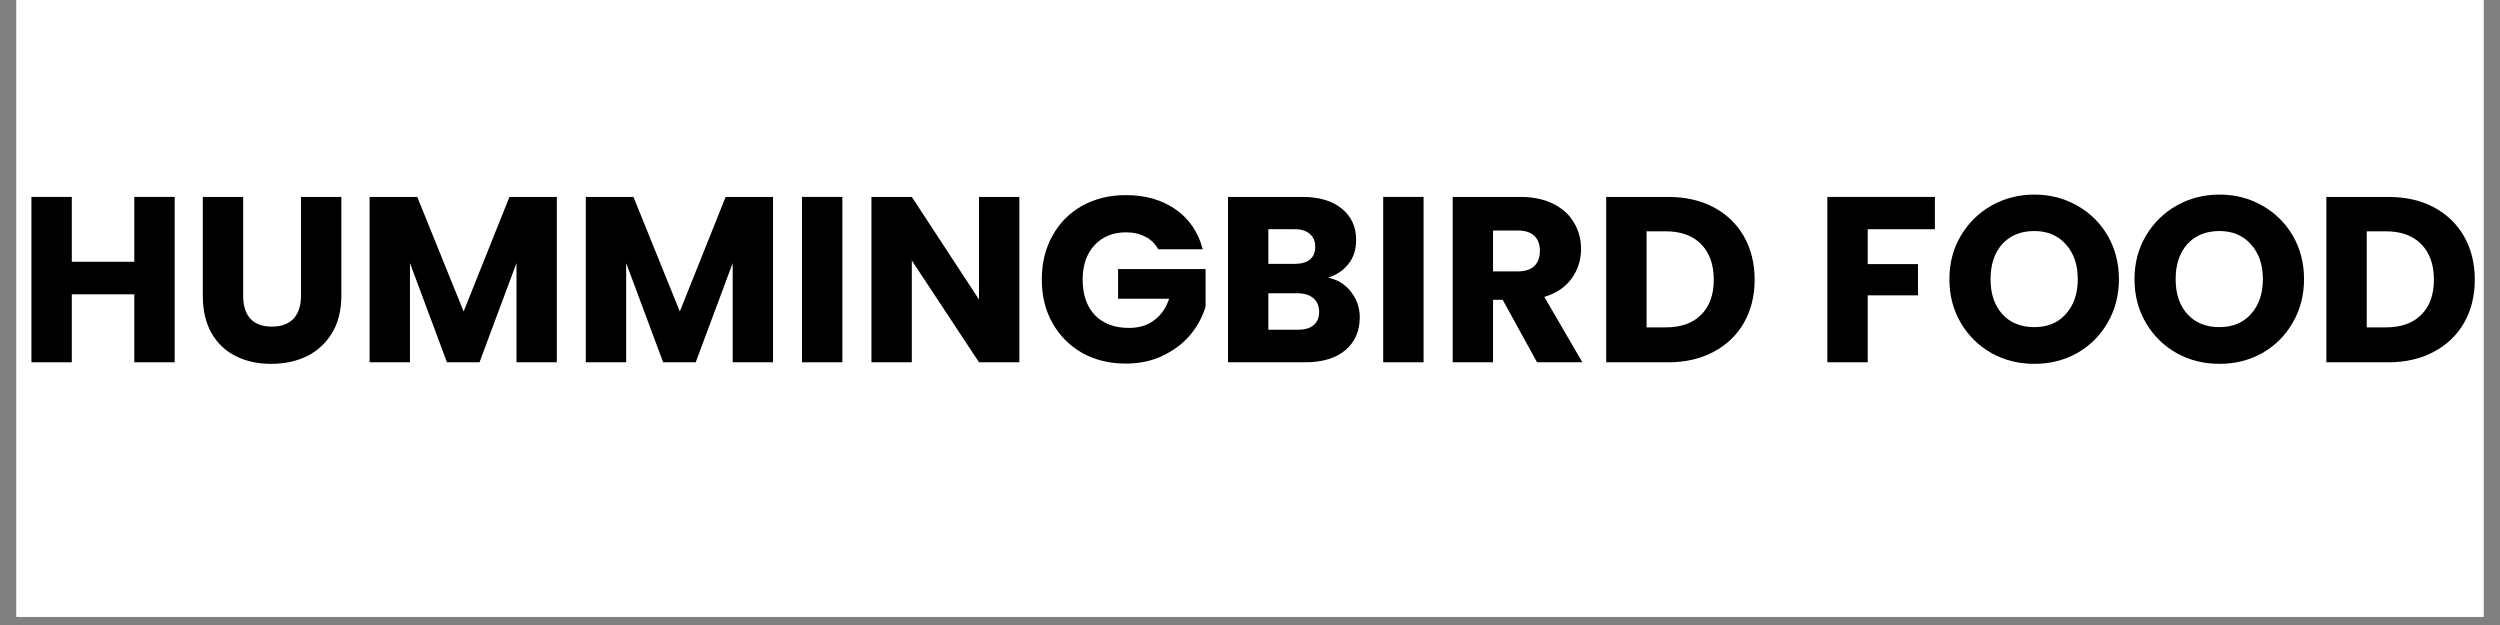
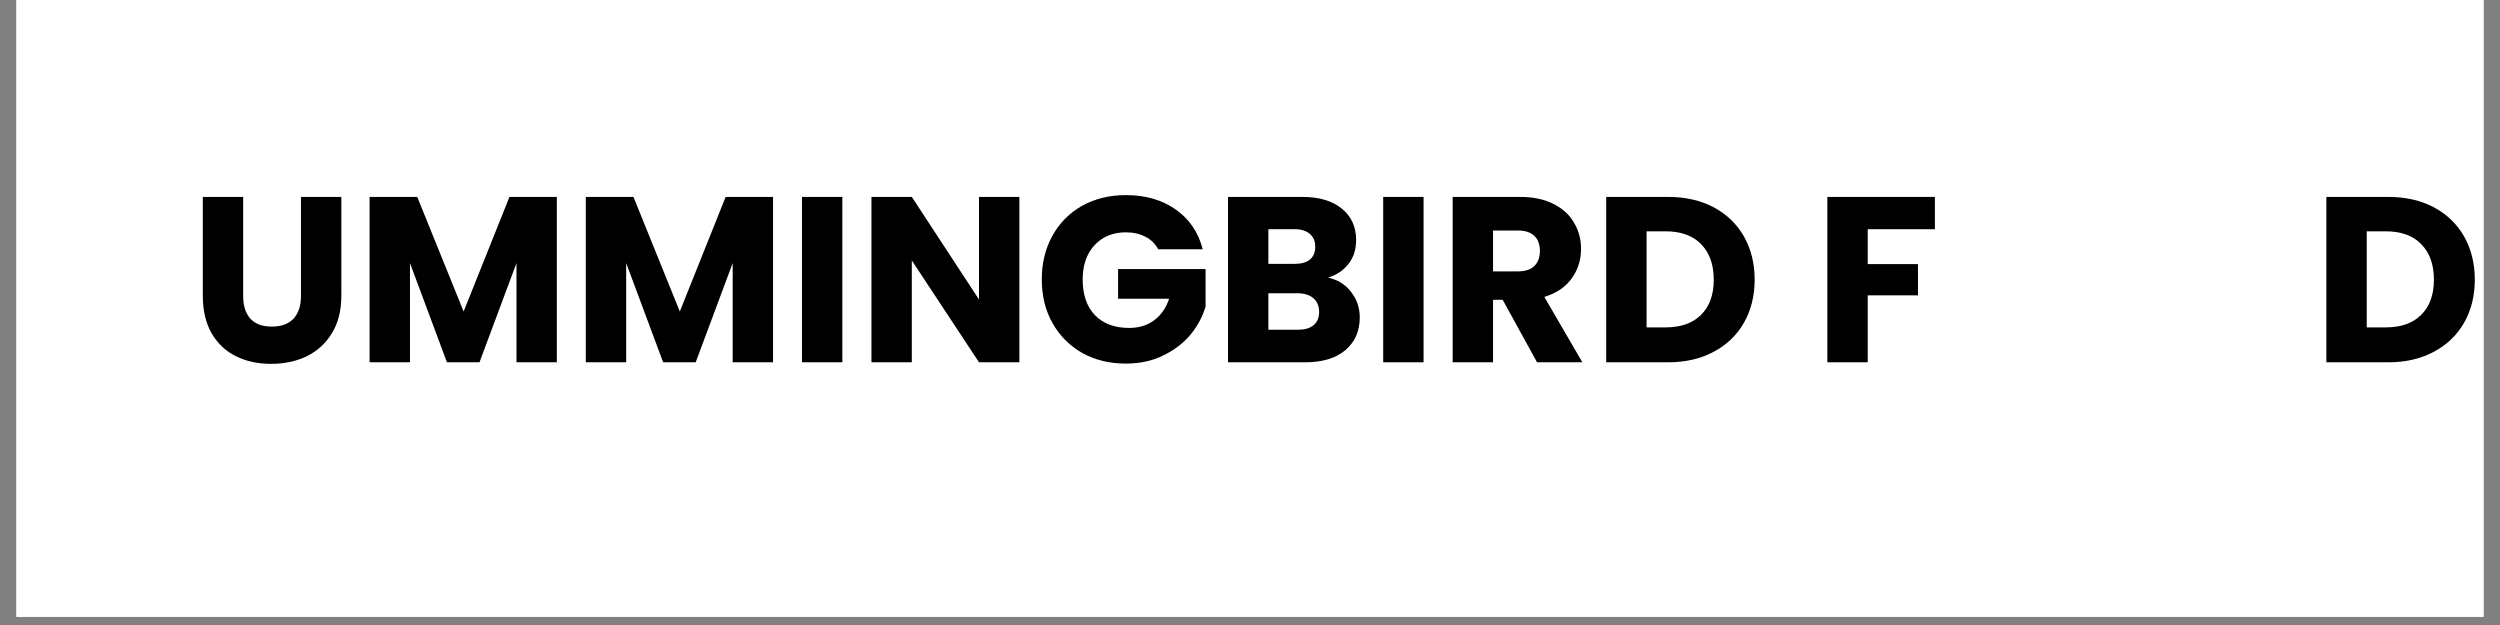
<svg xmlns="http://www.w3.org/2000/svg" version="1.2" preserveAspectRatio="xMidYMid meet" height="50" viewBox="0 0 150 37.5" zoomAndPan="magnify" width="200">
  <rect x="0" y="0" width="150" height="37.5" fill="#808080" stroke="none" />
  <defs>
    <clipPath id="cefcf274c4">
      <path d="M 0.988 0 L 149.012 0 L 149.012 37.008 L 0.988 37.008 Z M 0.988 0" />
    </clipPath>
    <clipPath id="c2858876a5">
      <path d="M 0.988 6 L 149.012 6 L 149.012 28 L 0.988 28 Z M 0.988 6" />
    </clipPath>
    <clipPath id="6d09ab0fb2">
      <rect height="22" y="0" width="150" x="0" />
    </clipPath>
  </defs>
  <g id="23f9729bae">
    <g clip-path="url(#cefcf274c4)" clip-rule="nonzero">
      <path d="M 0.988 0 L 149.012 0 L 149.012 37.008 L 0.988 37.008 Z M 0.988 0" style="stroke:none;fill-rule:nonzero;fill:#ffffff;fill-opacity:1;" />
-       <path d="M 0.988 0 L 149.012 0 L 149.012 37.008 L 0.988 37.008 Z M 0.988 0" style="stroke:none;fill-rule:nonzero;fill:#ffffff;fill-opacity:1;" />
+       <path d="M 0.988 0 L 149.012 0 L 149.012 37.008 L 0.988 37.008 Z " style="stroke:none;fill-rule:nonzero;fill:#ffffff;fill-opacity:1;" />
    </g>
    <g clip-path="url(#c2858876a5)" clip-rule="nonzero">
      <g transform="matrix(1,0,0,1,0,6)">
        <g clip-path="url(#6d09ab0fb2)">
          <g style="fill:#000000;fill-opacity:1;">
            <g transform="translate(1.011, 15.737)">
-               <path d="M 9.469 -9.922 L 9.469 0 L 7.047 0 L 7.047 -4.078 L 3.297 -4.078 L 3.297 0 L 0.875 0 L 0.875 -9.922 L 3.297 -9.922 L 3.297 -6.031 L 7.047 -6.031 L 7.047 -9.922 Z M 9.469 -9.922" style="stroke:none" />
-             </g>
+               </g>
          </g>
          <g style="fill:#000000;fill-opacity:1;">
            <g transform="translate(11.34, 15.737)">
              <path d="M 3.25 -9.922 L 3.25 -3.984 C 3.25 -3.391 3.395 -2.93 3.688 -2.609 C 3.977 -2.297 4.406 -2.141 4.969 -2.141 C 5.531 -2.141 5.961 -2.297 6.266 -2.609 C 6.566 -2.93 6.719 -3.391 6.719 -3.984 L 6.719 -9.922 L 9.141 -9.922 L 9.141 -4 C 9.141 -3.113 8.953 -2.363 8.578 -1.75 C 8.203 -1.133 7.695 -0.672 7.062 -0.359 C 6.426 -0.055 5.711 0.094 4.922 0.094 C 4.141 0.094 3.441 -0.055 2.828 -0.359 C 2.211 -0.66 1.723 -1.117 1.359 -1.734 C 1.004 -2.359 0.828 -3.113 0.828 -4 L 0.828 -9.922 Z M 3.25 -9.922" style="stroke:none" />
            </g>
          </g>
          <g style="fill:#000000;fill-opacity:1;">
            <g transform="translate(21.301, 15.737)">
              <path d="M 12.109 -9.922 L 12.109 0 L 9.688 0 L 9.688 -5.953 L 7.469 0 L 5.516 0 L 3.297 -5.953 L 3.297 0 L 0.875 0 L 0.875 -9.922 L 3.734 -9.922 L 6.516 -3.047 L 9.266 -9.922 Z M 12.109 -9.922" style="stroke:none" />
            </g>
          </g>
          <g style="fill:#000000;fill-opacity:1;">
            <g transform="translate(34.273, 15.737)">
              <path d="M 12.109 -9.922 L 12.109 0 L 9.688 0 L 9.688 -5.953 L 7.469 0 L 5.516 0 L 3.297 -5.953 L 3.297 0 L 0.875 0 L 0.875 -9.922 L 3.734 -9.922 L 6.516 -3.047 L 9.266 -9.922 Z M 12.109 -9.922" style="stroke:none" />
            </g>
          </g>
          <g style="fill:#000000;fill-opacity:1;">
            <g transform="translate(47.244, 15.737)">
              <path d="M 3.297 -9.922 L 3.297 0 L 0.875 0 L 0.875 -9.922 Z M 3.297 -9.922" style="stroke:none" />
            </g>
          </g>
          <g style="fill:#000000;fill-opacity:1;">
            <g transform="translate(51.412, 15.737)">
              <path d="M 9.75 0 L 7.328 0 L 3.297 -6.109 L 3.297 0 L 0.875 0 L 0.875 -9.922 L 3.297 -9.922 L 7.328 -3.766 L 7.328 -9.922 L 9.75 -9.922 Z M 9.75 0" style="stroke:none" />
            </g>
          </g>
          <g style="fill:#000000;fill-opacity:1;">
            <g transform="translate(62.038, 15.737)">
              <path d="M 7.453 -6.781 C 7.273 -7.113 7.02 -7.363 6.688 -7.531 C 6.352 -7.707 5.961 -7.797 5.516 -7.797 C 4.734 -7.797 4.102 -7.535 3.625 -7.016 C 3.156 -6.504 2.922 -5.82 2.922 -4.969 C 2.922 -4.062 3.164 -3.348 3.656 -2.828 C 4.156 -2.316 4.836 -2.062 5.703 -2.062 C 6.297 -2.062 6.797 -2.211 7.203 -2.516 C 7.617 -2.816 7.922 -3.25 8.109 -3.812 L 5.047 -3.812 L 5.047 -5.594 L 10.297 -5.594 L 10.297 -3.344 C 10.117 -2.738 9.816 -2.176 9.391 -1.656 C 8.961 -1.145 8.414 -0.727 7.75 -0.406 C 7.094 -0.082 6.348 0.078 5.516 0.078 C 4.535 0.078 3.66 -0.133 2.891 -0.562 C 2.129 -1 1.535 -1.598 1.109 -2.359 C 0.68 -3.117 0.469 -3.988 0.469 -4.969 C 0.469 -5.945 0.68 -6.82 1.109 -7.594 C 1.535 -8.363 2.129 -8.961 2.891 -9.391 C 3.66 -9.816 4.535 -10.031 5.516 -10.031 C 6.691 -10.031 7.688 -9.742 8.5 -9.172 C 9.32 -8.598 9.863 -7.801 10.125 -6.781 Z M 7.453 -6.781" style="stroke:none" />
            </g>
          </g>
          <g style="fill:#000000;fill-opacity:1;">
            <g transform="translate(72.805, 15.737)">
              <path d="M 6.875 -5.078 C 7.445 -4.961 7.906 -4.68 8.25 -4.234 C 8.602 -3.785 8.781 -3.273 8.781 -2.703 C 8.781 -1.867 8.488 -1.207 7.906 -0.719 C 7.332 -0.238 6.531 0 5.5 0 L 0.875 0 L 0.875 -9.922 L 5.344 -9.922 C 6.344 -9.922 7.129 -9.688 7.703 -9.219 C 8.273 -8.758 8.562 -8.133 8.562 -7.344 C 8.562 -6.758 8.406 -6.273 8.094 -5.891 C 7.789 -5.504 7.383 -5.234 6.875 -5.078 Z M 3.297 -5.906 L 4.875 -5.906 C 5.27 -5.906 5.57 -5.988 5.781 -6.156 C 6 -6.332 6.109 -6.594 6.109 -6.938 C 6.109 -7.27 6 -7.523 5.781 -7.703 C 5.57 -7.891 5.27 -7.984 4.875 -7.984 L 3.297 -7.984 Z M 5.078 -1.953 C 5.473 -1.953 5.781 -2.039 6 -2.219 C 6.227 -2.406 6.344 -2.672 6.344 -3.016 C 6.344 -3.367 6.227 -3.645 6 -3.844 C 5.77 -4.039 5.453 -4.141 5.047 -4.141 L 3.297 -4.141 L 3.297 -1.953 Z M 5.078 -1.953" style="stroke:none" />
            </g>
          </g>
          <g style="fill:#000000;fill-opacity:1;">
            <g transform="translate(82.117, 15.737)">
              <path d="M 3.297 -9.922 L 3.297 0 L 0.875 0 L 0.875 -9.922 Z M 3.297 -9.922" style="stroke:none" />
            </g>
          </g>
          <g style="fill:#000000;fill-opacity:1;">
            <g transform="translate(86.285, 15.737)">
              <path d="M 5.938 0 L 3.875 -3.75 L 3.297 -3.75 L 3.297 0 L 0.875 0 L 0.875 -9.922 L 4.922 -9.922 C 5.711 -9.922 6.379 -9.781 6.922 -9.5 C 7.473 -9.227 7.883 -8.852 8.156 -8.375 C 8.438 -7.906 8.578 -7.379 8.578 -6.797 C 8.578 -6.141 8.391 -5.551 8.016 -5.031 C 7.641 -4.508 7.094 -4.141 6.375 -3.922 L 8.656 0 Z M 3.297 -5.453 L 4.781 -5.453 C 5.227 -5.453 5.562 -5.562 5.781 -5.781 C 6 -6 6.109 -6.301 6.109 -6.688 C 6.109 -7.07 6 -7.367 5.781 -7.578 C 5.562 -7.797 5.227 -7.906 4.781 -7.906 L 3.297 -7.906 Z M 3.297 -5.453" style="stroke:none" />
            </g>
          </g>
          <g style="fill:#000000;fill-opacity:1;">
            <g transform="translate(95.498, 15.737)">
              <path d="M 4.594 -9.922 C 5.633 -9.922 6.547 -9.711 7.328 -9.297 C 8.109 -8.879 8.711 -8.297 9.141 -7.547 C 9.566 -6.797 9.781 -5.93 9.781 -4.953 C 9.781 -3.984 9.566 -3.125 9.141 -2.375 C 8.711 -1.625 8.102 -1.039 7.312 -0.625 C 6.531 -0.207 5.625 0 4.594 0 L 0.875 0 L 0.875 -9.922 Z M 4.438 -2.094 C 5.352 -2.094 6.062 -2.344 6.562 -2.844 C 7.07 -3.344 7.328 -4.047 7.328 -4.953 C 7.328 -5.867 7.07 -6.582 6.562 -7.094 C 6.062 -7.602 5.352 -7.859 4.438 -7.859 L 3.297 -7.859 L 3.297 -2.094 Z M 4.438 -2.094" style="stroke:none" />
            </g>
          </g>
          <g style="fill:#000000;fill-opacity:1;">
            <g transform="translate(105.77, 15.737)">
              <path d="" style="stroke:none" />
            </g>
          </g>
          <g style="fill:#000000;fill-opacity:1;">
            <g transform="translate(108.766, 15.737)">
              <path d="M 7.328 -9.922 L 7.328 -7.984 L 3.297 -7.984 L 3.297 -5.891 L 6.312 -5.891 L 6.312 -4.016 L 3.297 -4.016 L 3.297 0 L 0.875 0 L 0.875 -9.922 Z M 7.328 -9.922" style="stroke:none" />
            </g>
          </g>
          <g style="fill:#000000;fill-opacity:1;">
            <g transform="translate(116.495, 15.737)">
-               <path d="M 5.562 0.094 C 4.633 0.094 3.781 -0.117 3 -0.547 C 2.227 -0.984 1.613 -1.586 1.156 -2.359 C 0.695 -3.141 0.469 -4.016 0.469 -4.984 C 0.469 -5.953 0.695 -6.82 1.156 -7.594 C 1.613 -8.363 2.227 -8.969 3 -9.406 C 3.781 -9.844 4.633 -10.062 5.562 -10.062 C 6.5 -10.062 7.352 -9.844 8.125 -9.406 C 8.906 -8.969 9.52 -8.363 9.969 -7.594 C 10.414 -6.82 10.641 -5.953 10.641 -4.984 C 10.641 -4.016 10.41 -3.141 9.953 -2.359 C 9.504 -1.586 8.895 -0.984 8.125 -0.547 C 7.352 -0.117 6.5 0.094 5.562 0.094 Z M 5.562 -2.109 C 6.352 -2.109 6.984 -2.367 7.453 -2.891 C 7.93 -3.422 8.172 -4.117 8.172 -4.984 C 8.172 -5.859 7.93 -6.555 7.453 -7.078 C 6.984 -7.609 6.352 -7.875 5.562 -7.875 C 4.758 -7.875 4.117 -7.613 3.641 -7.094 C 3.172 -6.57 2.938 -5.867 2.938 -4.984 C 2.938 -4.109 3.172 -3.41 3.641 -2.891 C 4.117 -2.367 4.758 -2.109 5.562 -2.109 Z M 5.562 -2.109" style="stroke:none" />
-             </g>
+               </g>
          </g>
          <g style="fill:#000000;fill-opacity:1;">
            <g transform="translate(127.601, 15.737)">
-               <path d="M 5.562 0.094 C 4.633 0.094 3.781 -0.117 3 -0.547 C 2.227 -0.984 1.613 -1.586 1.156 -2.359 C 0.695 -3.141 0.469 -4.016 0.469 -4.984 C 0.469 -5.953 0.695 -6.82 1.156 -7.594 C 1.613 -8.363 2.227 -8.969 3 -9.406 C 3.781 -9.844 4.633 -10.062 5.562 -10.062 C 6.5 -10.062 7.352 -9.844 8.125 -9.406 C 8.906 -8.969 9.52 -8.363 9.969 -7.594 C 10.414 -6.82 10.641 -5.953 10.641 -4.984 C 10.641 -4.016 10.41 -3.141 9.953 -2.359 C 9.504 -1.586 8.895 -0.984 8.125 -0.547 C 7.352 -0.117 6.5 0.094 5.562 0.094 Z M 5.562 -2.109 C 6.352 -2.109 6.984 -2.367 7.453 -2.891 C 7.93 -3.422 8.172 -4.117 8.172 -4.984 C 8.172 -5.859 7.93 -6.555 7.453 -7.078 C 6.984 -7.609 6.352 -7.875 5.562 -7.875 C 4.758 -7.875 4.117 -7.613 3.641 -7.094 C 3.172 -6.57 2.938 -5.867 2.938 -4.984 C 2.938 -4.109 3.172 -3.41 3.641 -2.891 C 4.117 -2.367 4.758 -2.109 5.562 -2.109 Z M 5.562 -2.109" style="stroke:none" />
-             </g>
+               </g>
          </g>
          <g style="fill:#000000;fill-opacity:1;">
            <g transform="translate(138.707, 15.737)">
              <path d="M 4.594 -9.922 C 5.633 -9.922 6.547 -9.711 7.328 -9.297 C 8.109 -8.879 8.711 -8.297 9.141 -7.547 C 9.566 -6.797 9.781 -5.93 9.781 -4.953 C 9.781 -3.984 9.566 -3.125 9.141 -2.375 C 8.711 -1.625 8.102 -1.039 7.312 -0.625 C 6.531 -0.207 5.625 0 4.594 0 L 0.875 0 L 0.875 -9.922 Z M 4.438 -2.094 C 5.352 -2.094 6.062 -2.344 6.562 -2.844 C 7.07 -3.344 7.328 -4.047 7.328 -4.953 C 7.328 -5.867 7.07 -6.582 6.562 -7.094 C 6.062 -7.602 5.352 -7.859 4.438 -7.859 L 3.297 -7.859 L 3.297 -2.094 Z M 4.438 -2.094" style="stroke:none" />
            </g>
          </g>
        </g>
      </g>
    </g>
  </g>
</svg>